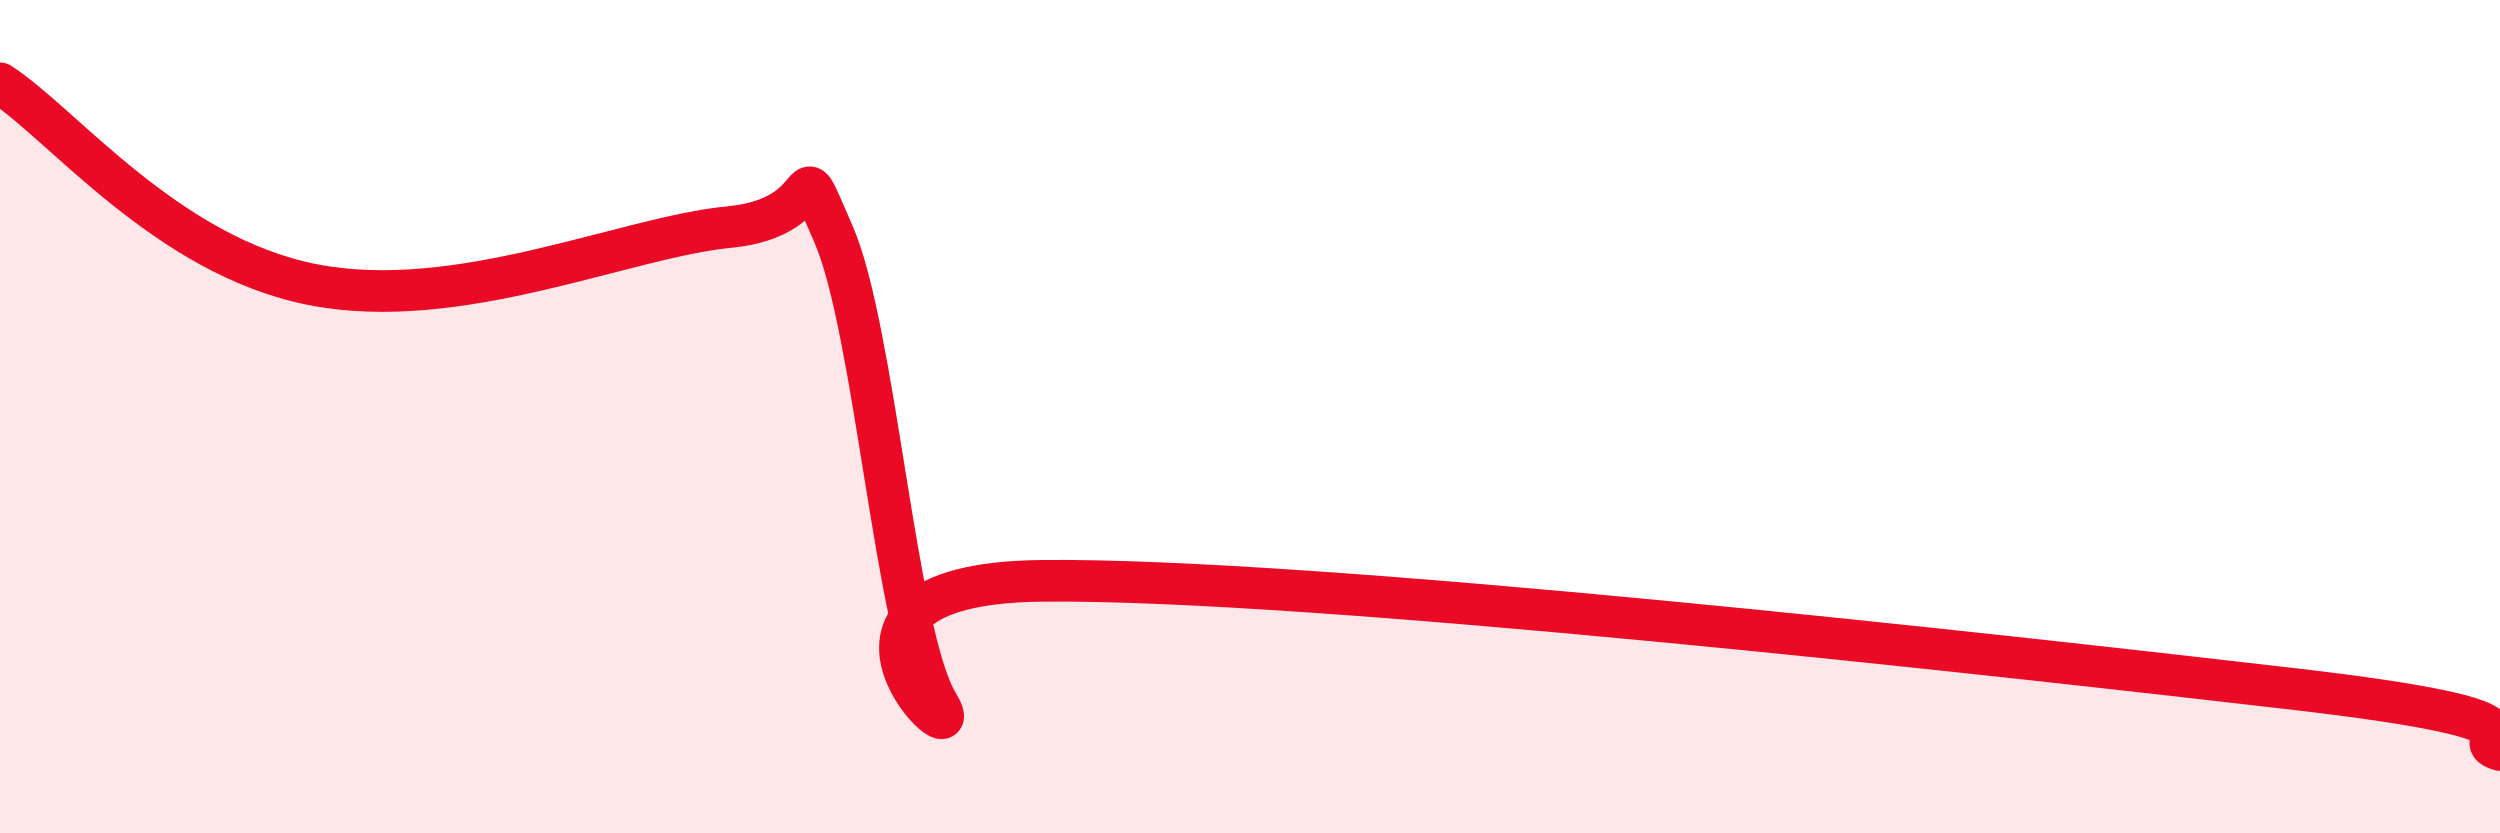
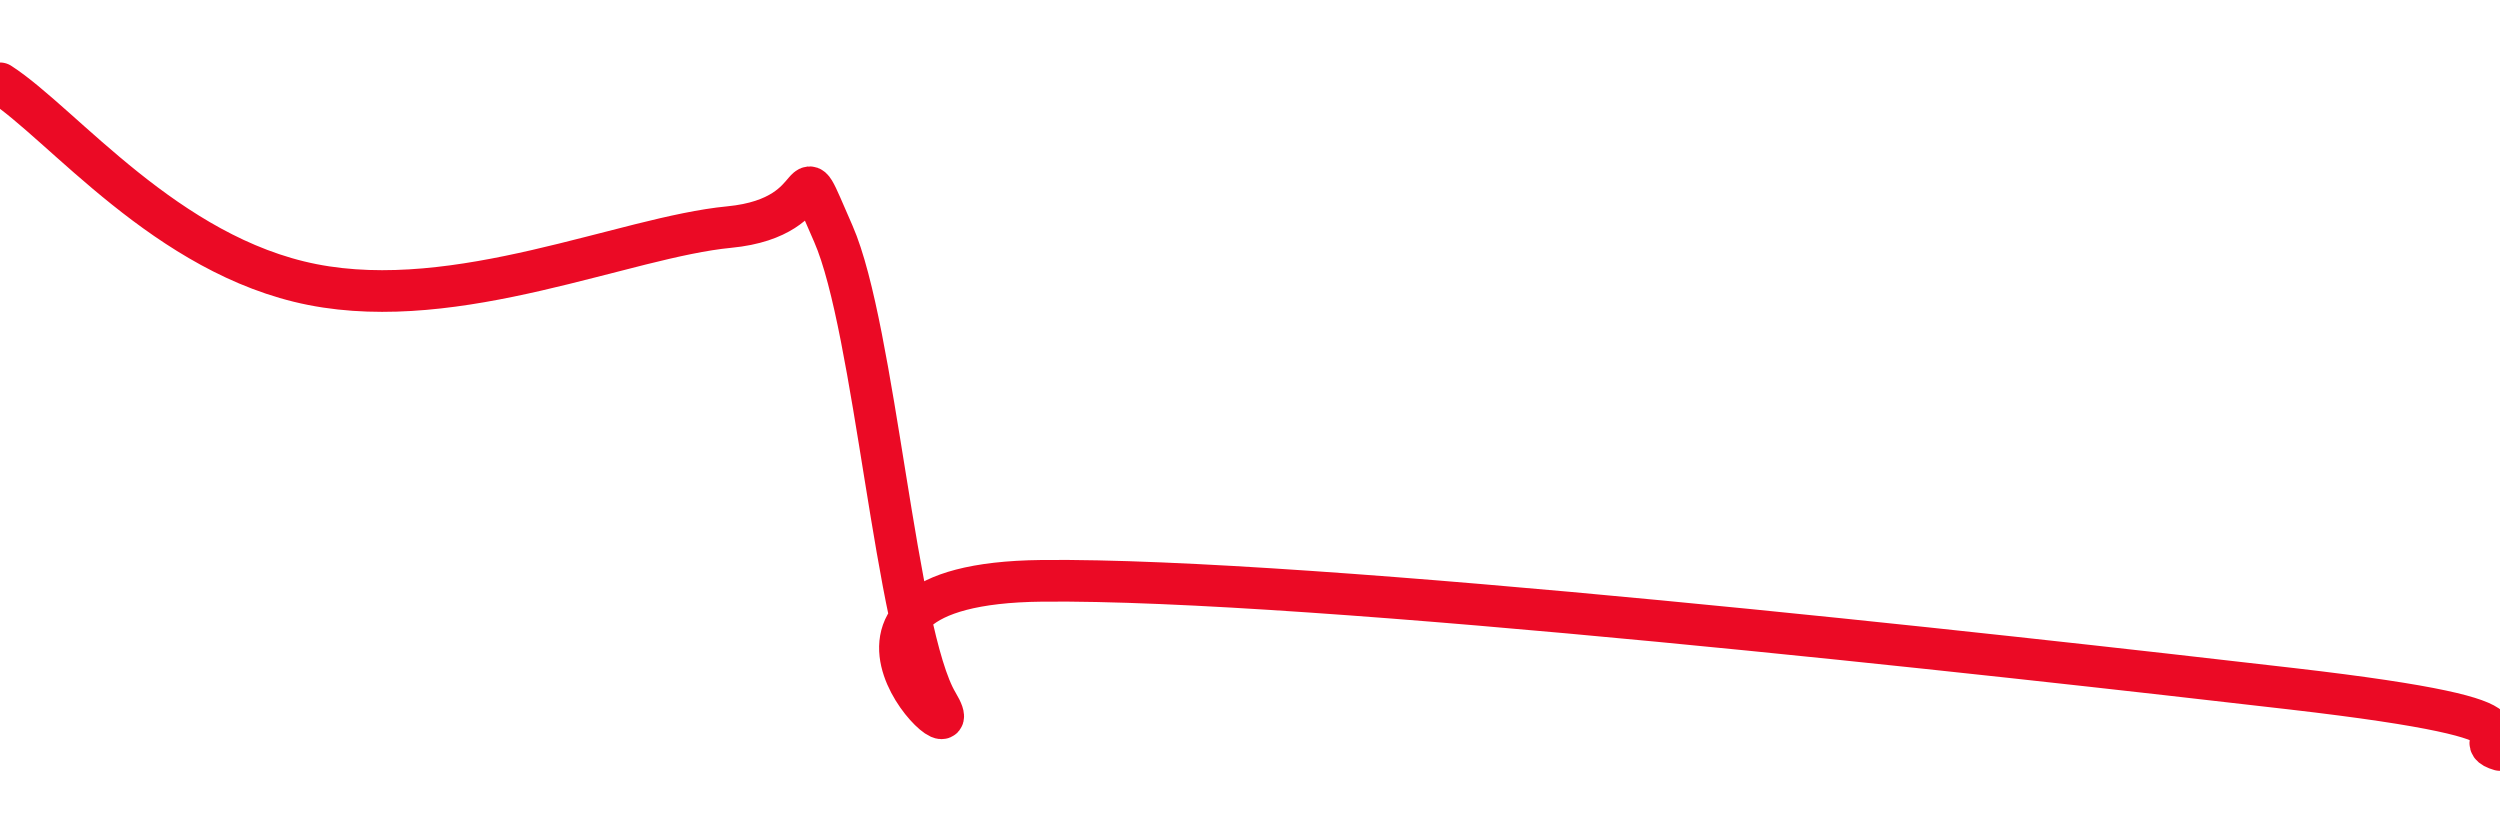
<svg xmlns="http://www.w3.org/2000/svg" width="60" height="20" viewBox="0 0 60 20">
-   <path d="M 0,2 C 1.5,2.97 4,6.14 7.5,6.83 C 11,7.52 15,5.69 17.5,5.45 C 20,5.21 19,3.33 20,5.61 C 21,7.89 21.5,15.2 22.5,16.87 C 23.5,18.54 18.5,14.01 25,13.94 C 31.5,13.87 48,15.72 55,16.53 C 62,17.34 59,17.71 60,18L60 20L0 20Z" fill="#EB0A25" opacity="0.1" stroke-linecap="round" stroke-linejoin="round" />
  <path d="M 0,2 C 1.5,2.97 4,6.14 7.5,6.83 C 11,7.52 15,5.69 17.5,5.45 C 20,5.21 19,3.33 20,5.61 C 21,7.89 21.5,15.2 22.5,16.87 C 23.5,18.54 18.5,14.01 25,13.94 C 31.5,13.87 48,15.72 55,16.53 C 62,17.34 59,17.71 60,18" stroke="#EB0A25" stroke-width="1" fill="none" stroke-linecap="round" stroke-linejoin="round" />
</svg>